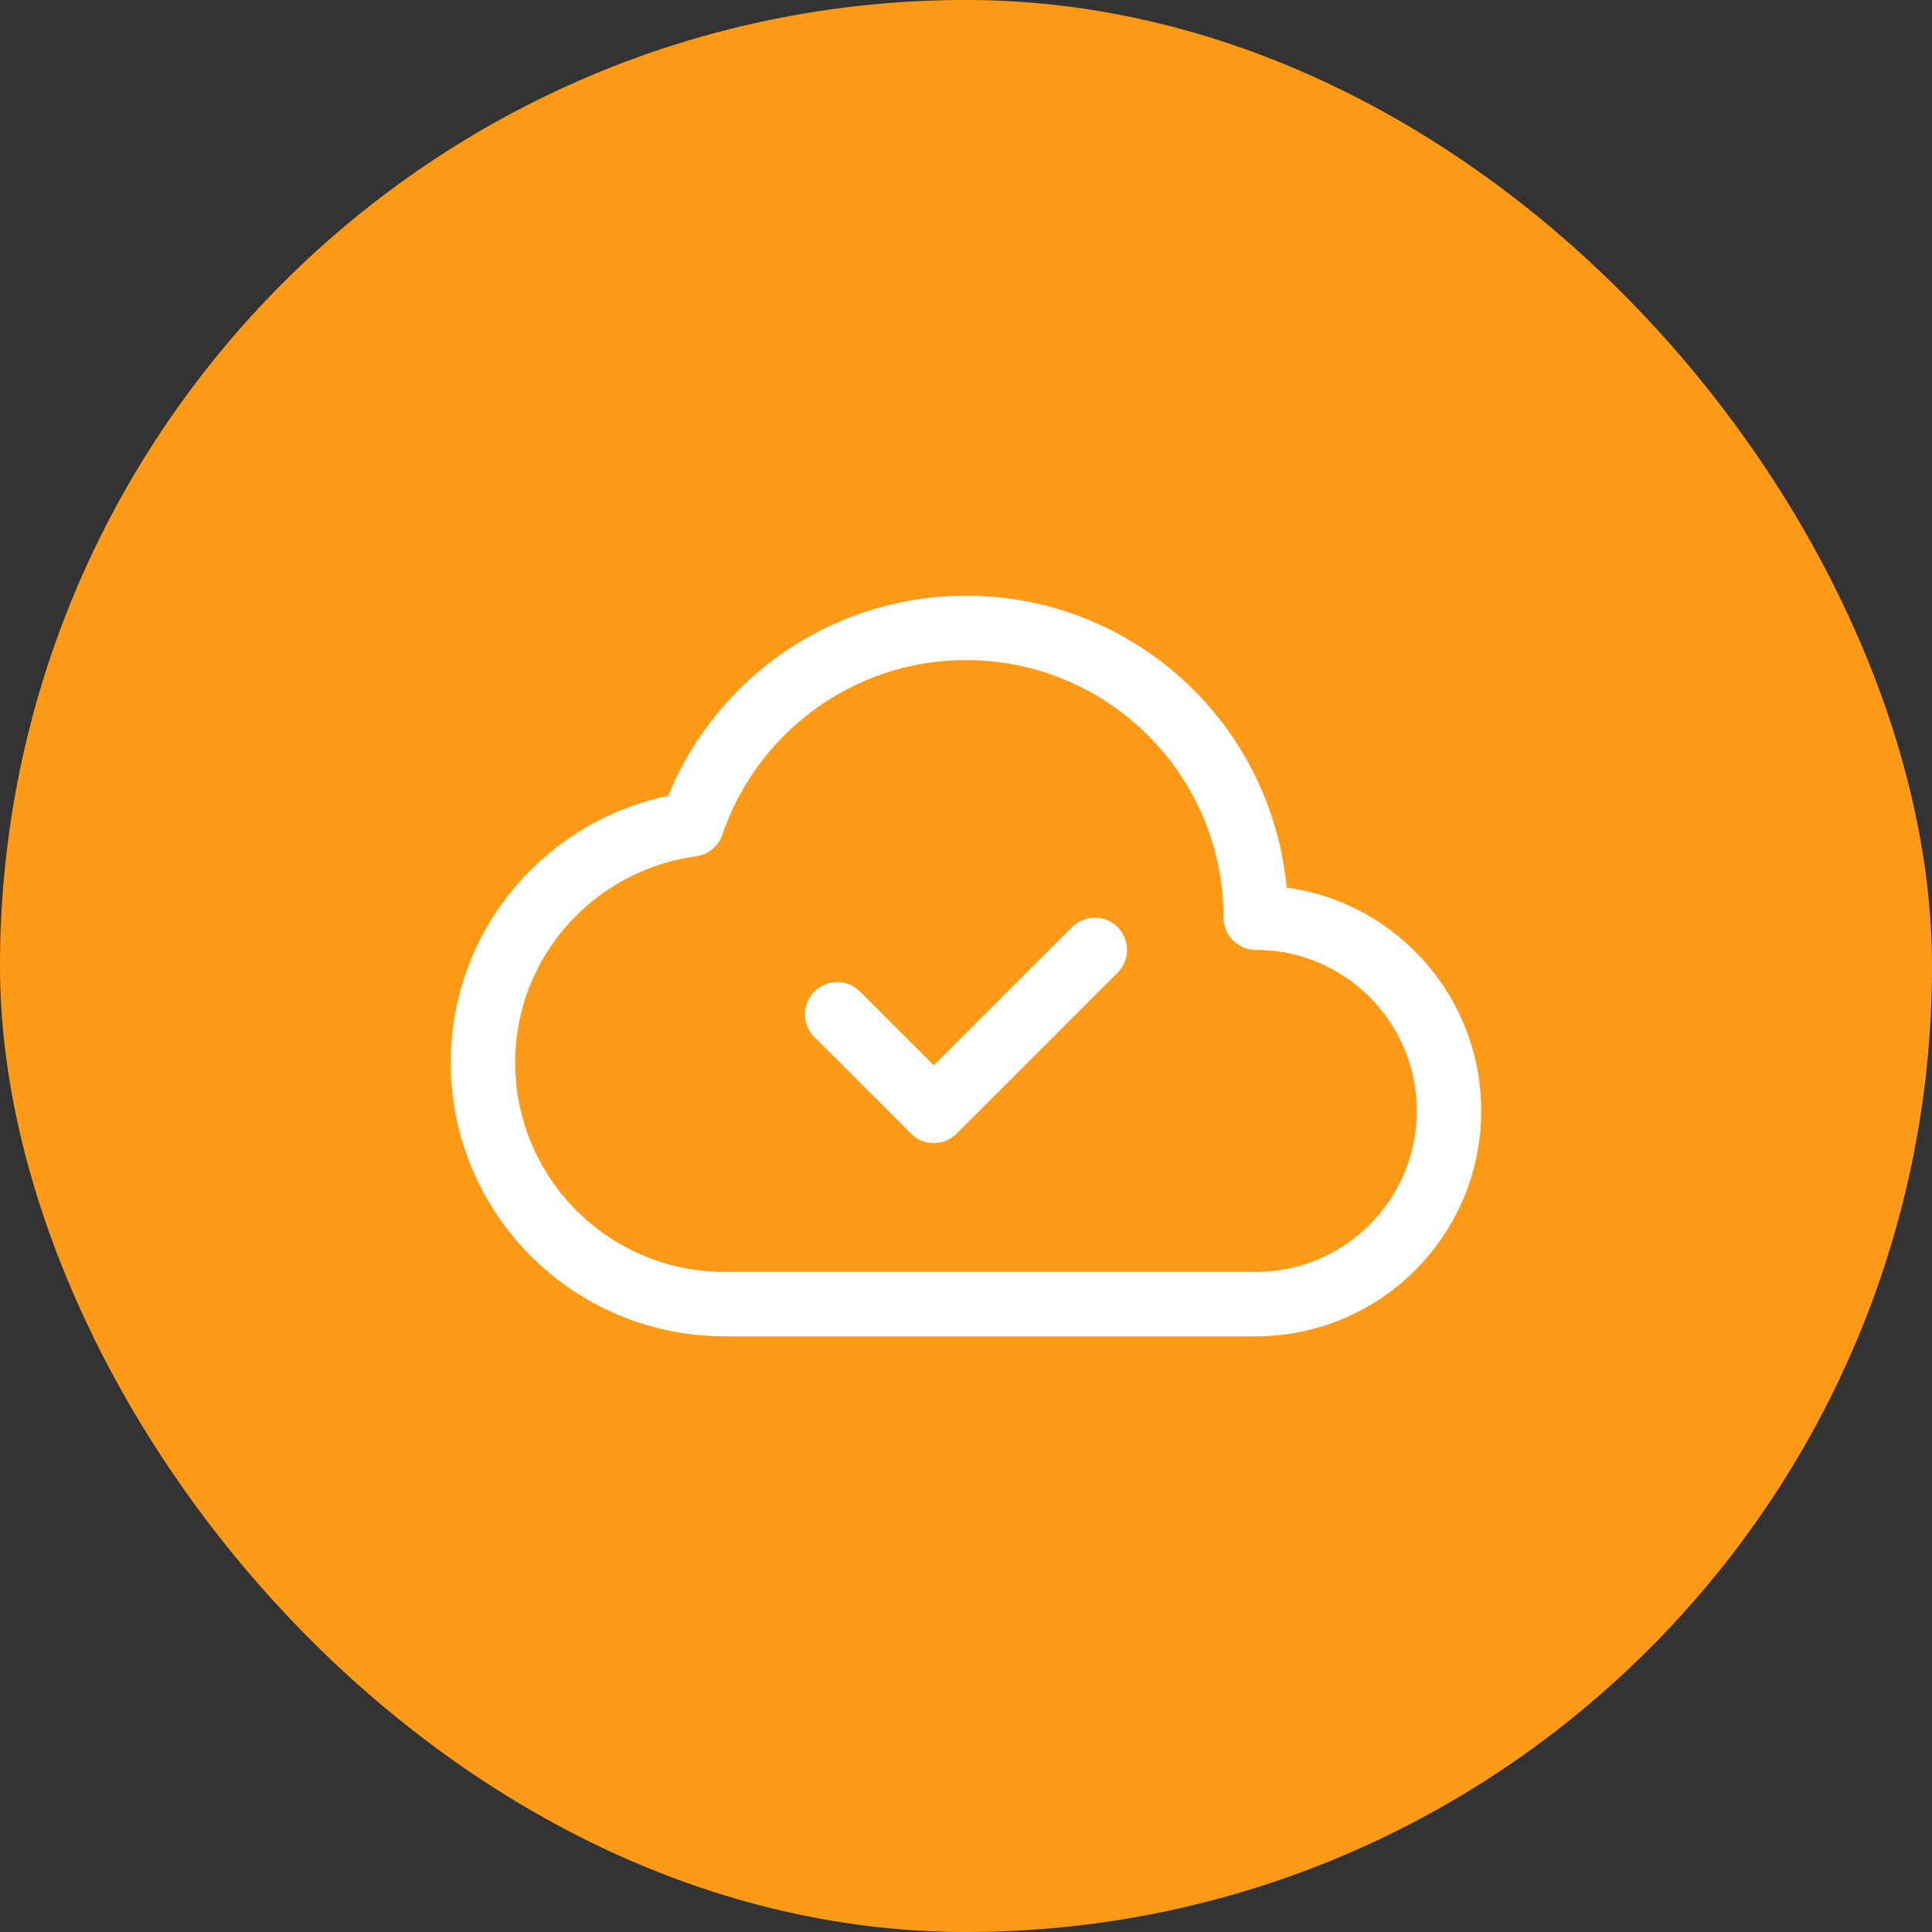
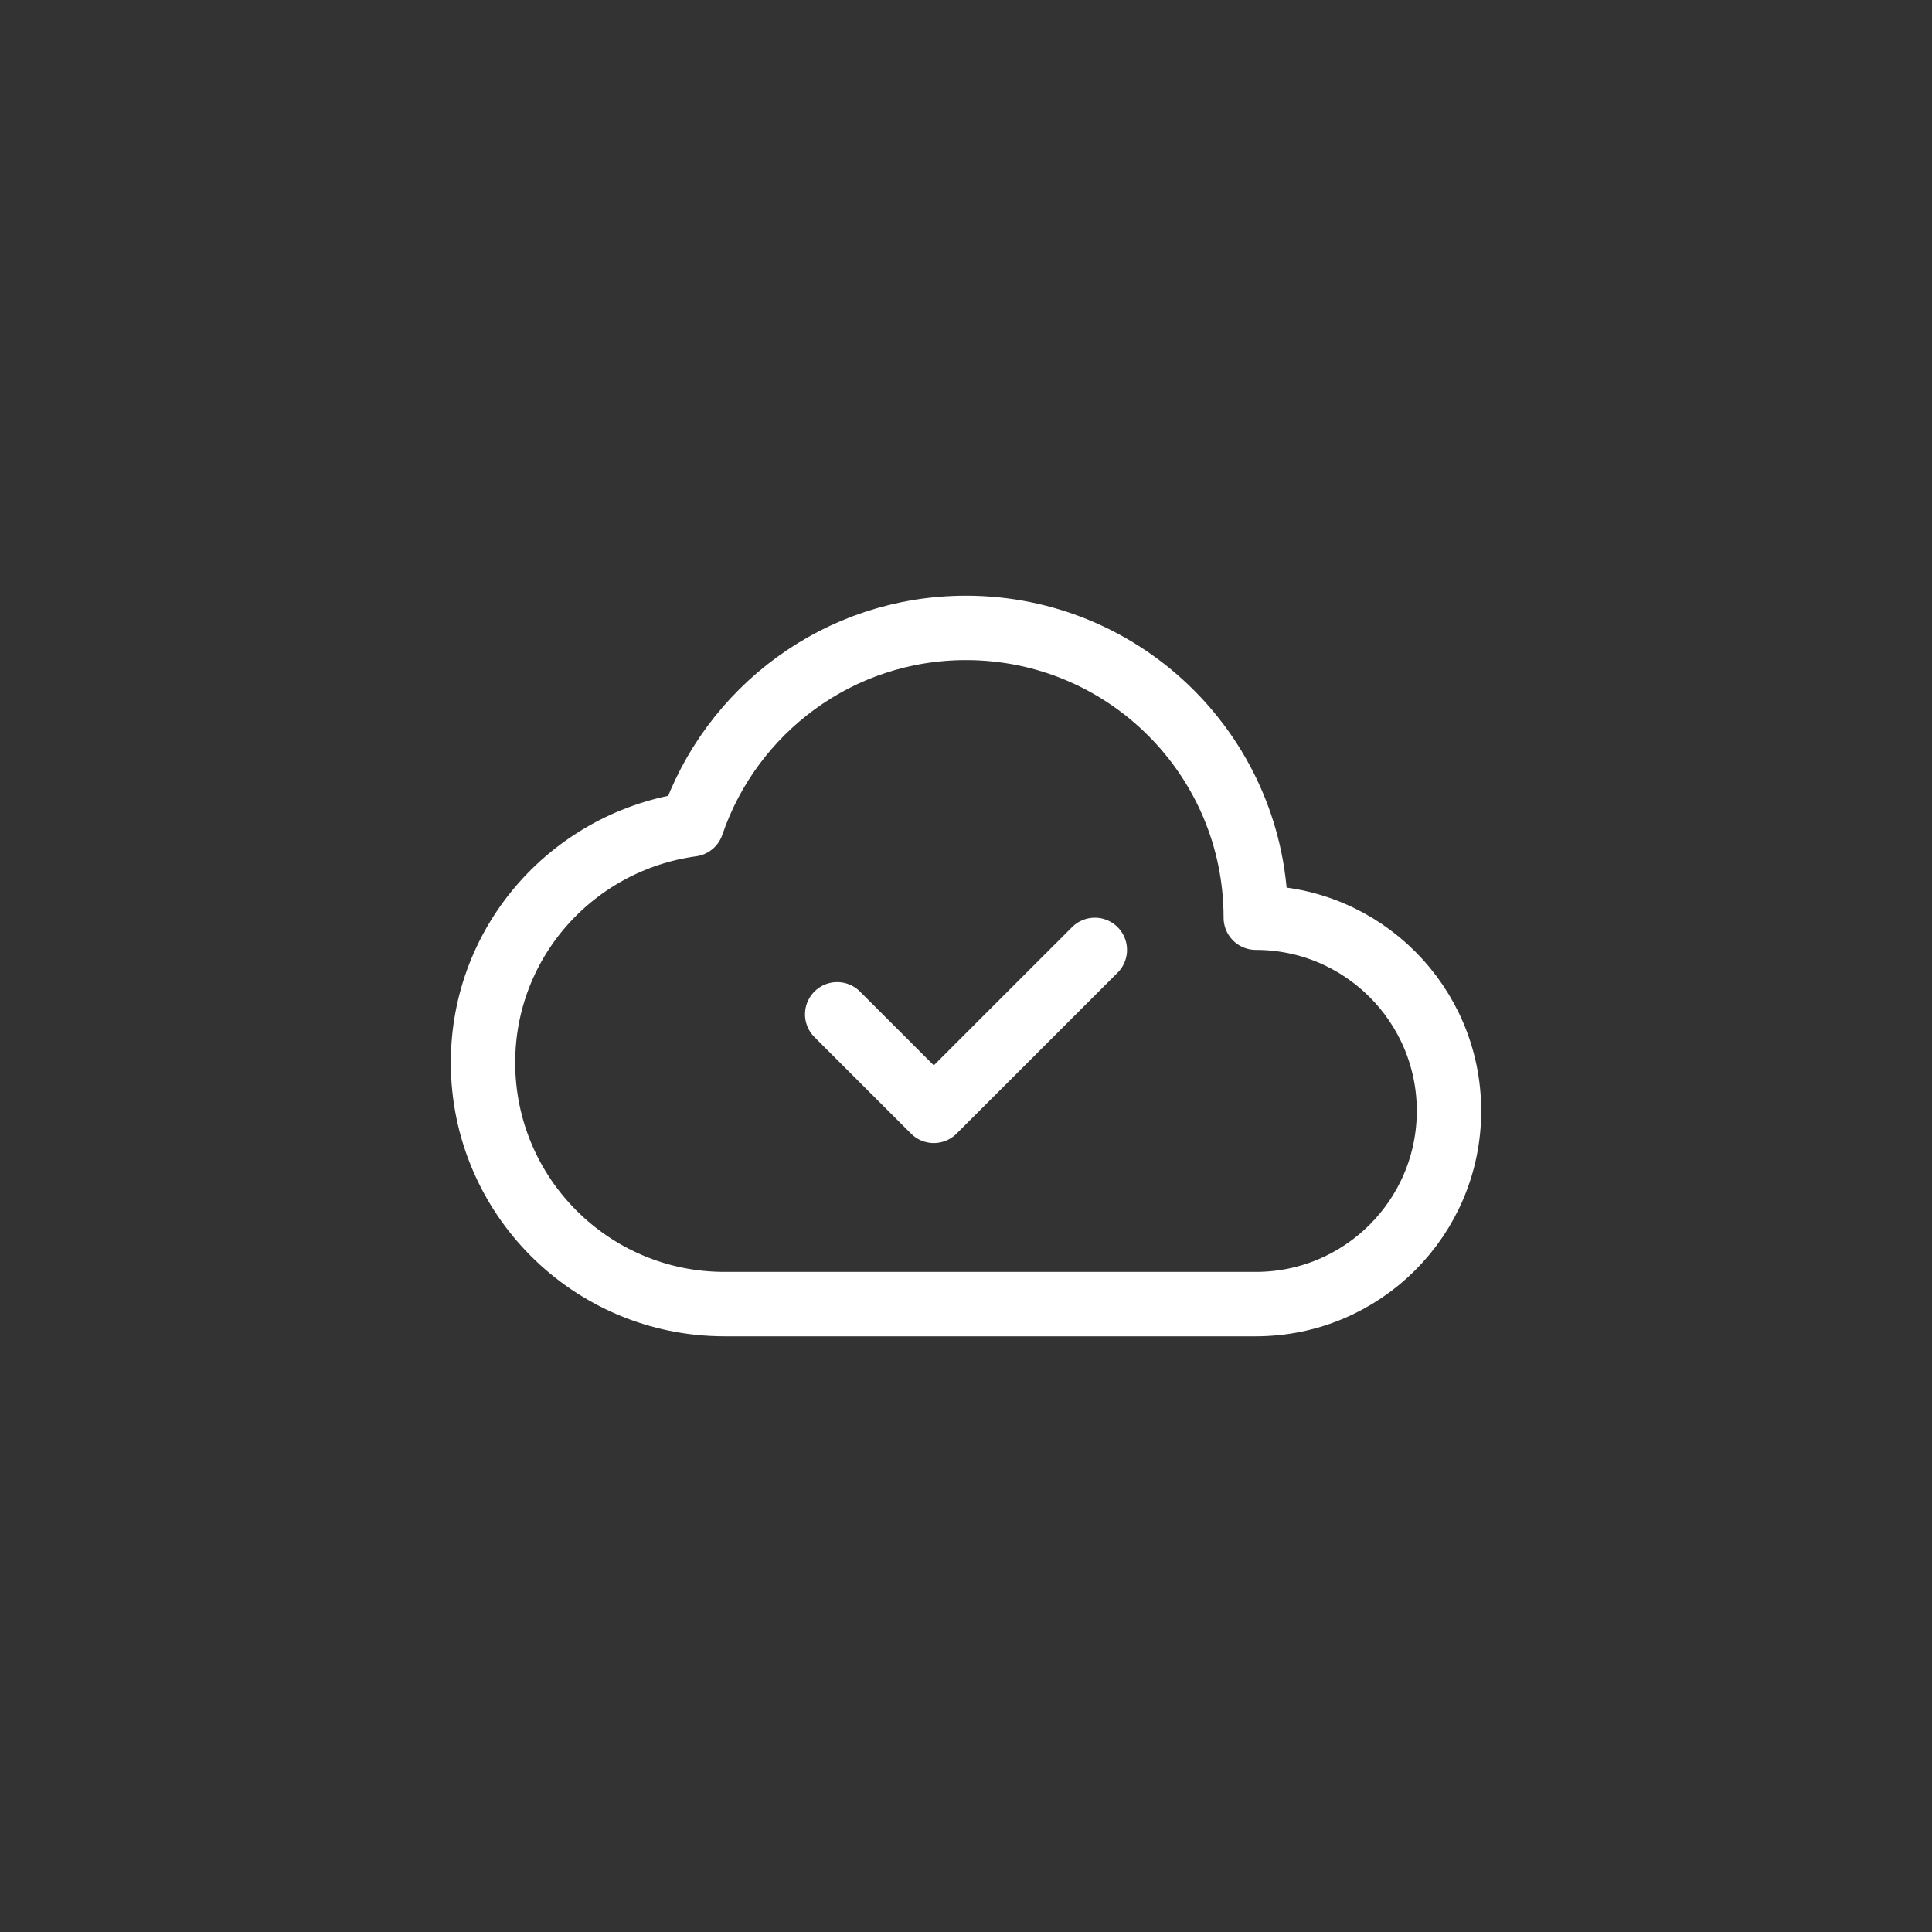
<svg xmlns="http://www.w3.org/2000/svg" width="60" height="60" viewBox="0 0 60 60" fill="none">
  <rect x="0" y="0" width="60" height="60" fill="#333333" stroke="none" />
-   <rect width="60" height="60" rx="30" fill="#FF9A17" />
  <path fill-rule="evenodd" clip-rule="evenodd" d="M21.486 25.602C17.828 26.102 15 29.205 15 33C15 37.142 18.358 40.5 22.5 40.5H39C42.313 40.5 45 37.813 45 34.5C45 31.186 42.313 28.5 39 28.5C39 23.529 34.971 19.5 30 19.5C26.044 19.5 22.694 22.055 21.486 25.602Z" stroke="white" stroke-width="2" stroke-linecap="round" stroke-linejoin="round" />
  <path d="M34.001 29.5L29 34.499L26 31.5" stroke="white" stroke-width="2" stroke-linecap="round" stroke-linejoin="round" />
</svg>